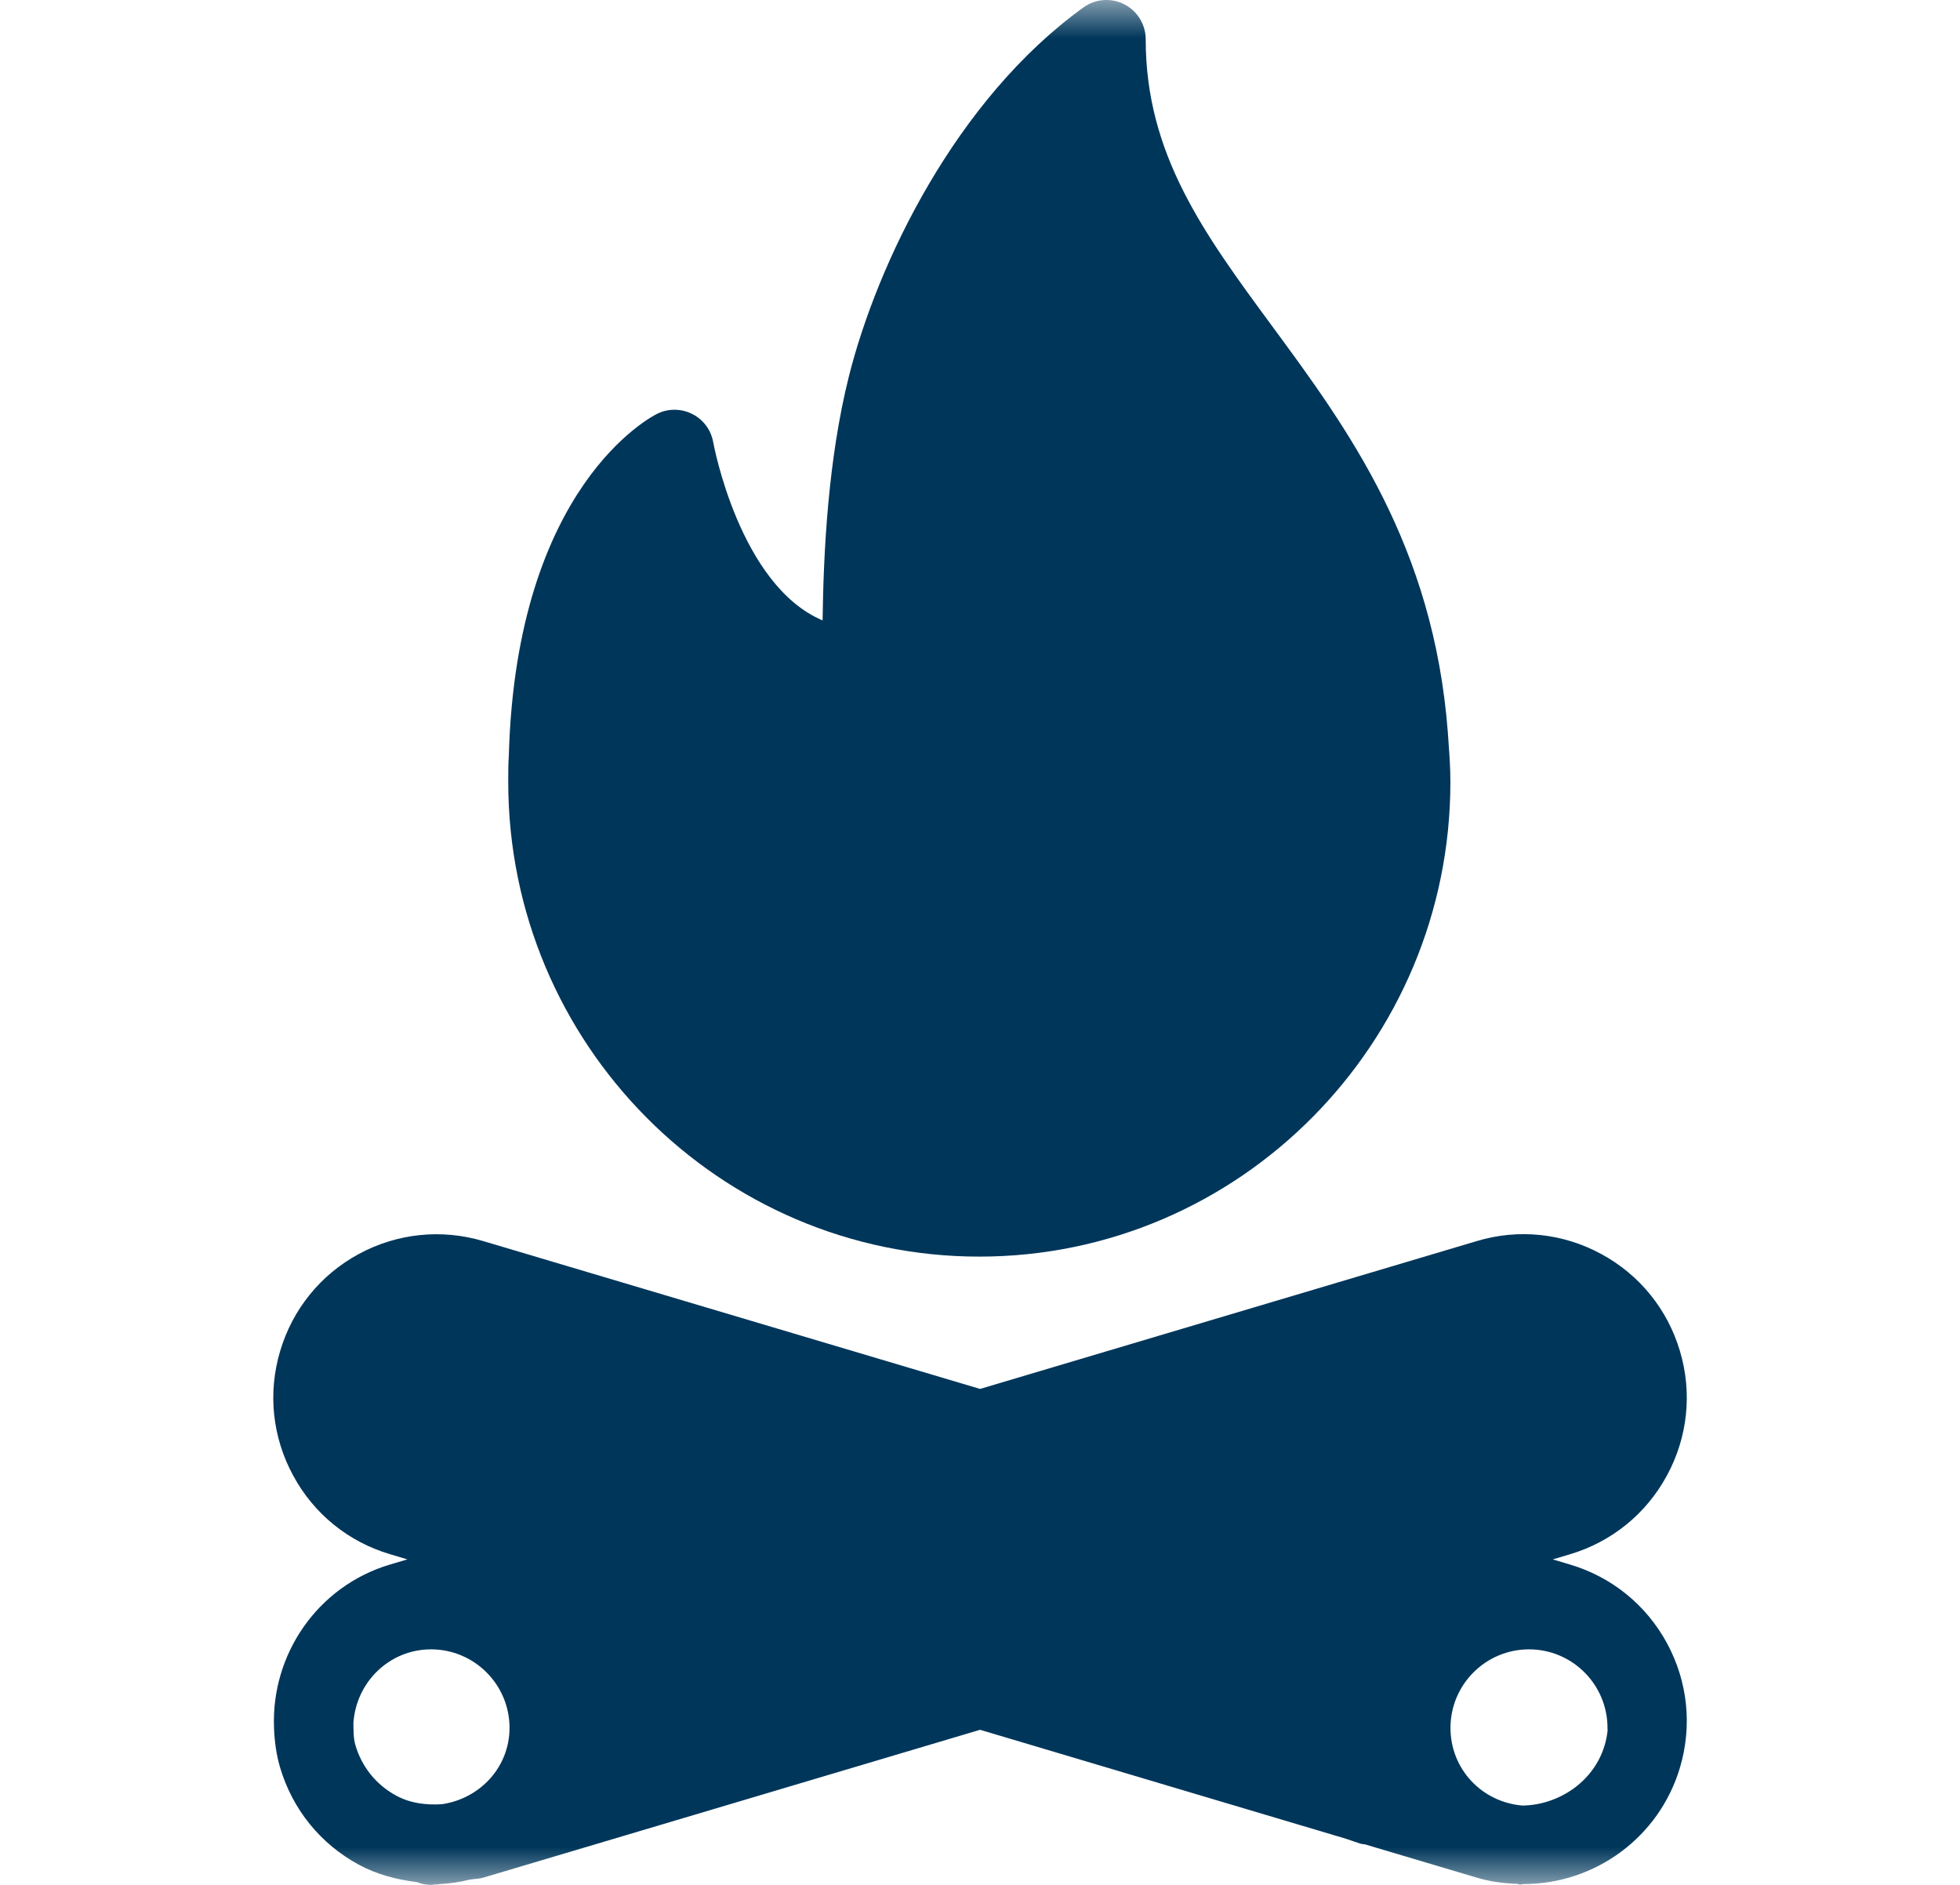
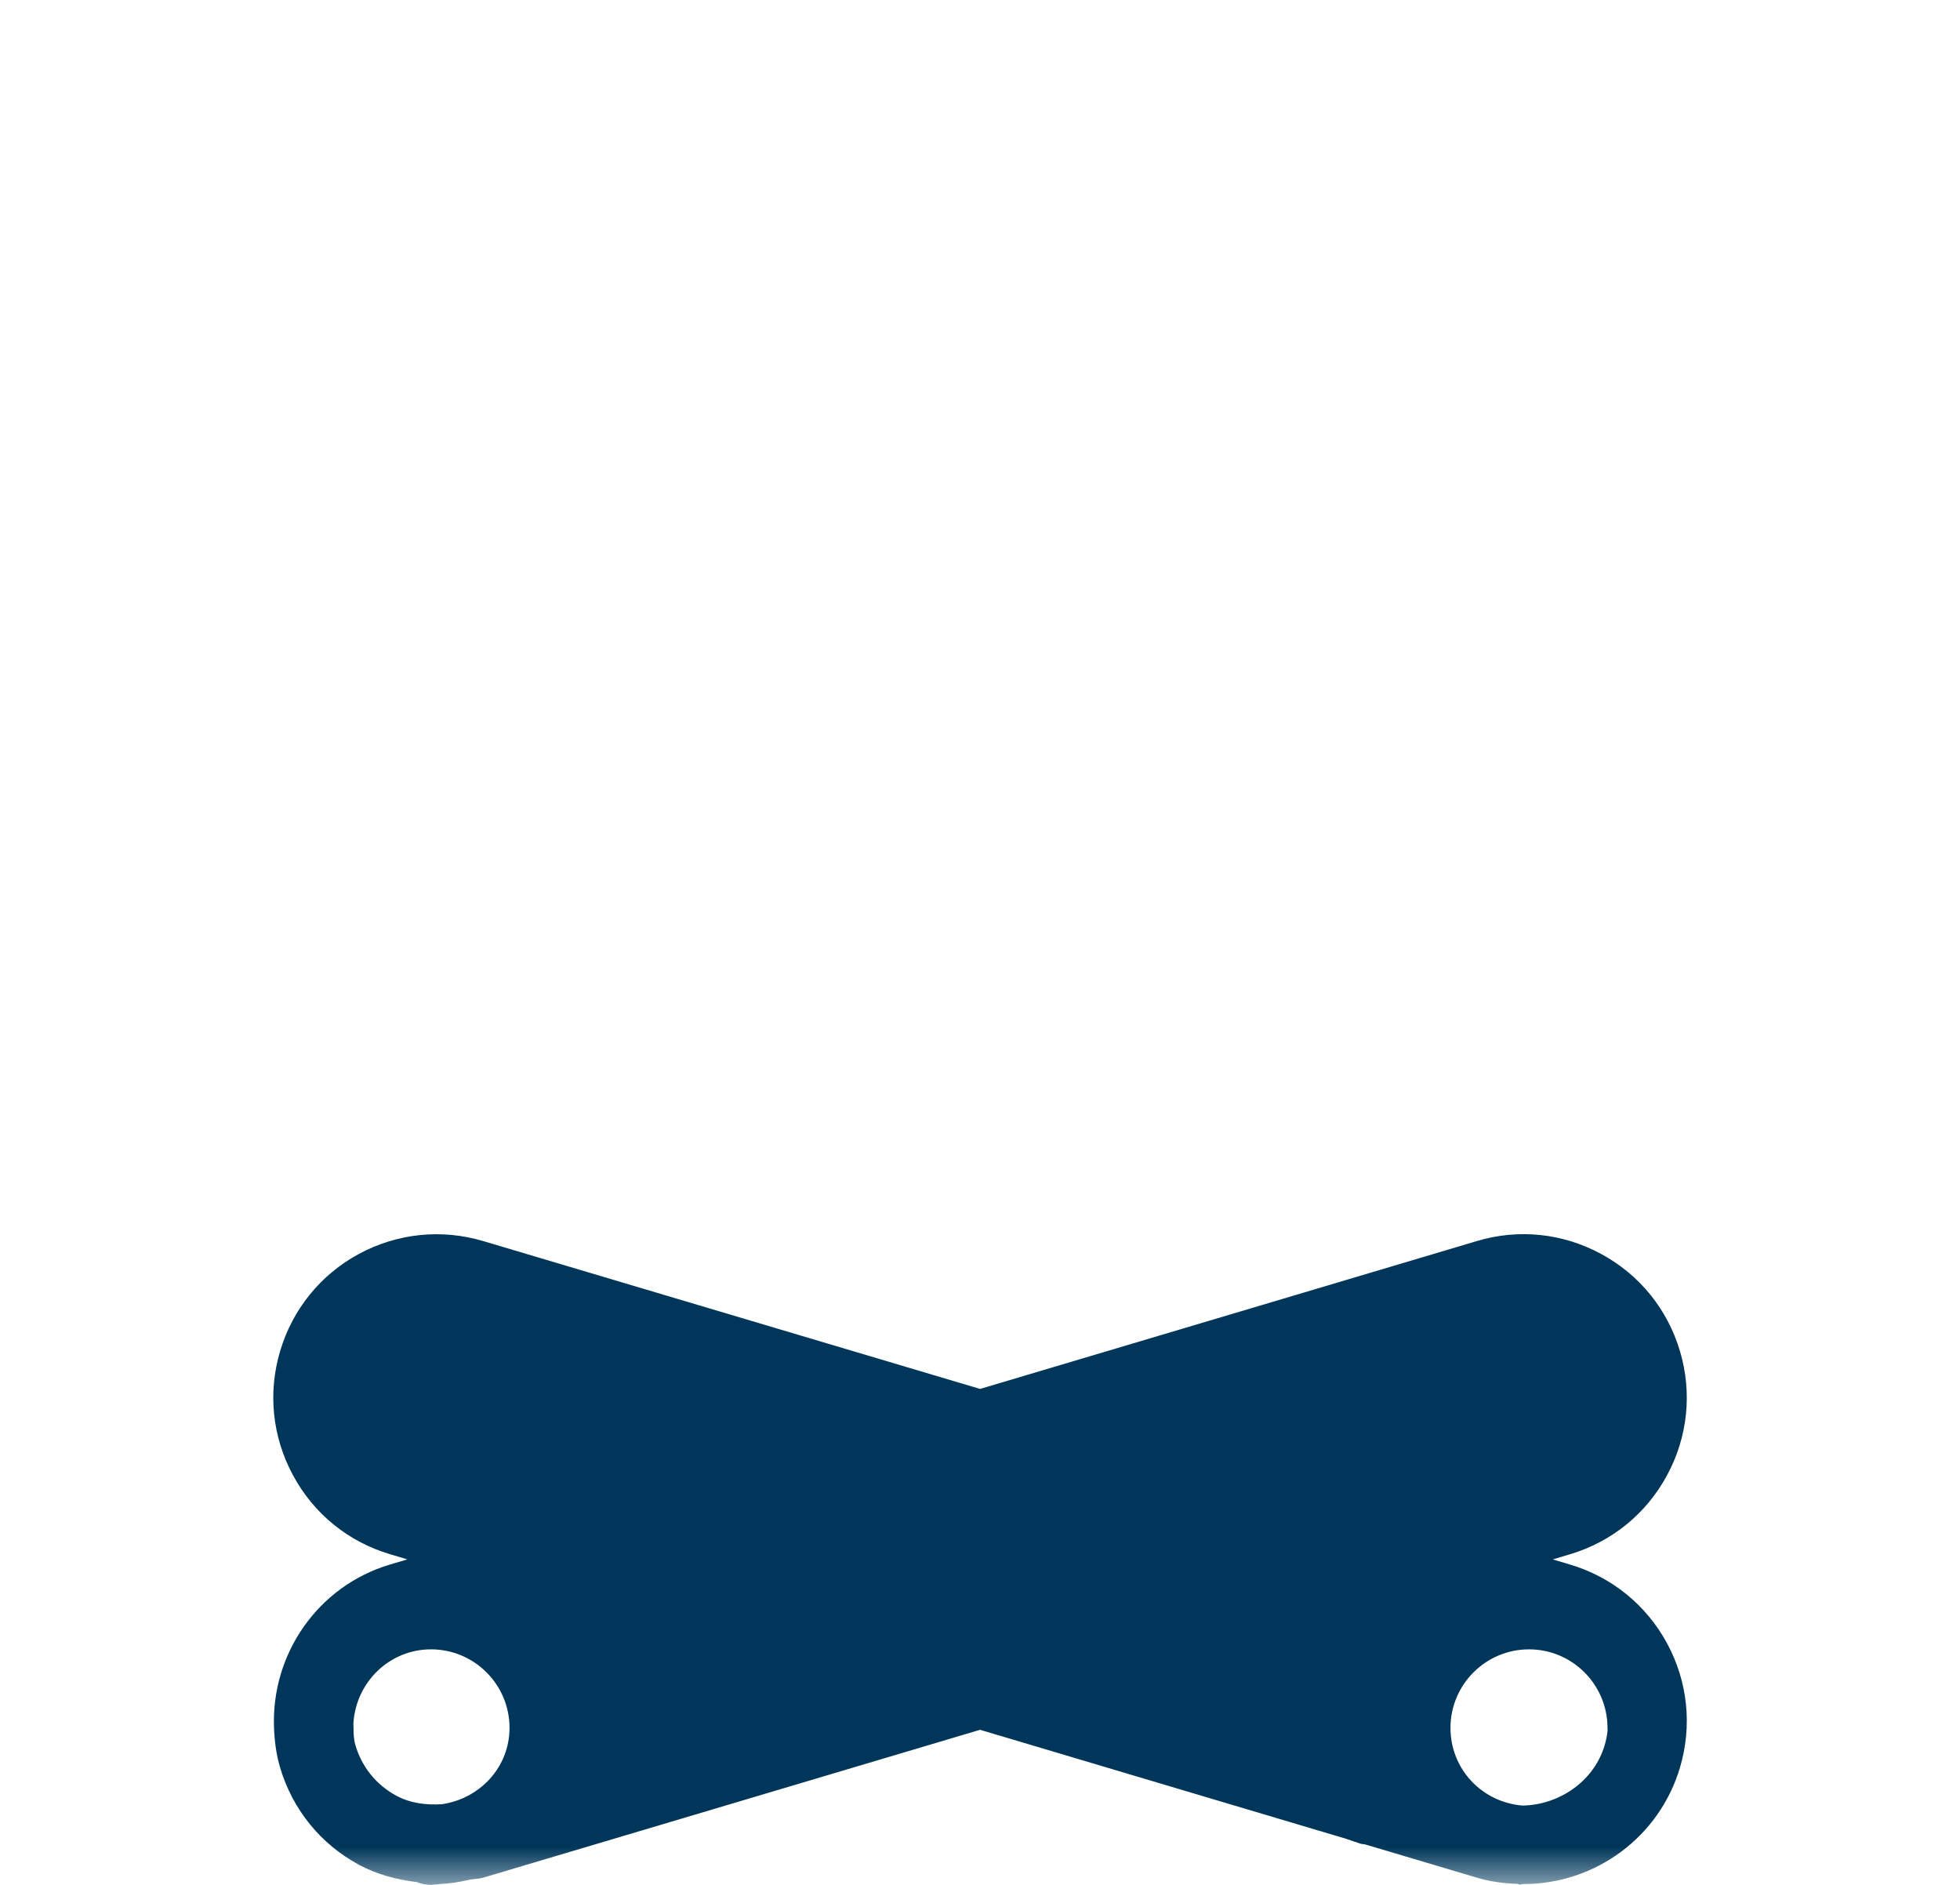
<svg xmlns="http://www.w3.org/2000/svg" width="26" height="25" viewBox="0 0 26 25" fill="none">
  <g clip-path="url(#clip0_1_43)">
    <mask id="mask0_1_43" style="mask-type:luminance" maskUnits="userSpaceOnUse" x="0" y="0" width="26" height="25">
      <path d="M25.5 0H0.5V25H25.5V0Z" fill="white" />
    </mask>
    <g mask="url(#mask0_1_43)">
      <path d="M22.114 21.796C21.838 21.287 21.381 20.916 20.826 20.751L20.598 20.683L20.826 20.615C21.38 20.45 21.838 20.078 22.113 19.569C22.389 19.06 22.45 18.474 22.285 17.92C22.12 17.365 21.749 16.907 21.24 16.632C20.729 16.355 20.141 16.295 19.59 16.461L13.001 18.422L6.41 16.461C5.858 16.297 5.271 16.356 4.76 16.632C4.252 16.907 3.881 17.365 3.716 17.92C3.551 18.474 3.612 19.06 3.888 19.569C4.162 20.078 4.62 20.45 5.174 20.614L5.404 20.683L5.174 20.751C4.207 21.039 3.597 21.948 3.635 22.913L3.634 22.918L3.635 22.919C3.642 23.094 3.664 23.27 3.716 23.445C3.881 24 4.252 24.458 4.761 24.733C5.003 24.864 5.264 24.93 5.529 24.963C5.588 24.986 5.651 25.001 5.718 25.001C5.74 25.001 5.76 24.995 5.782 24.994C5.784 24.994 5.787 24.995 5.789 24.995C5.801 24.995 5.813 24.99 5.824 24.99C5.961 24.983 6.094 24.964 6.223 24.932C6.285 24.919 6.349 24.923 6.411 24.904L13.001 22.943L17.854 24.388L18.039 24.451C18.061 24.459 18.085 24.459 18.108 24.463L19.59 24.904C19.757 24.954 19.931 24.98 20.137 24.987C20.16 25.008 20.185 24.989 20.21 24.989C21.166 24.989 22.012 24.363 22.285 23.445C22.45 22.89 22.389 22.305 22.114 21.796ZM5.863 23.93C5.654 23.943 5.446 23.919 5.257 23.817C4.992 23.674 4.8 23.437 4.715 23.148C4.686 23.051 4.691 22.953 4.688 22.856C4.722 22.312 5.165 21.876 5.718 21.876C6.292 21.876 6.759 22.343 6.759 22.917C6.759 23.44 6.366 23.856 5.863 23.93ZM21.286 23.149C21.141 23.636 20.672 23.941 20.196 23.948C19.652 23.902 19.241 23.46 19.241 22.918C19.241 22.343 19.708 21.876 20.283 21.876C20.857 21.876 21.324 22.343 21.324 22.918C21.324 22.93 21.324 22.943 21.325 22.956C21.318 23.02 21.305 23.085 21.286 23.149Z" fill="#00365A" />
-       <path d="M12.991 16.667C16.437 16.667 19.24 13.843 19.24 10.371C19.24 10.196 19.229 10.034 19.217 9.872L19.206 9.713C19.015 7.231 17.877 5.685 16.872 4.321C15.974 3.101 15.198 2.048 15.198 0.521C15.198 0.325 15.088 0.146 14.914 0.057C14.741 -0.032 14.53 -0.016 14.373 0.098C12.676 1.321 11.636 3.498 11.261 4.991C10.982 6.104 10.924 7.337 10.912 8.229C9.81 7.762 9.465 5.887 9.461 5.866C9.433 5.705 9.331 5.566 9.185 5.492C9.039 5.418 8.867 5.415 8.72 5.487C8.643 5.525 6.852 6.442 6.75 10.011C6.742 10.131 6.742 10.251 6.742 10.371C6.742 13.843 9.546 16.667 12.991 16.667Z" fill="#00365A" />
    </g>
  </g>
  <defs>
    <clipPath id="clip0_1_43">
      <rect width="25" height="25" fill="white" transform="translate(0.5)" />
    </clipPath>
  </defs>
</svg>